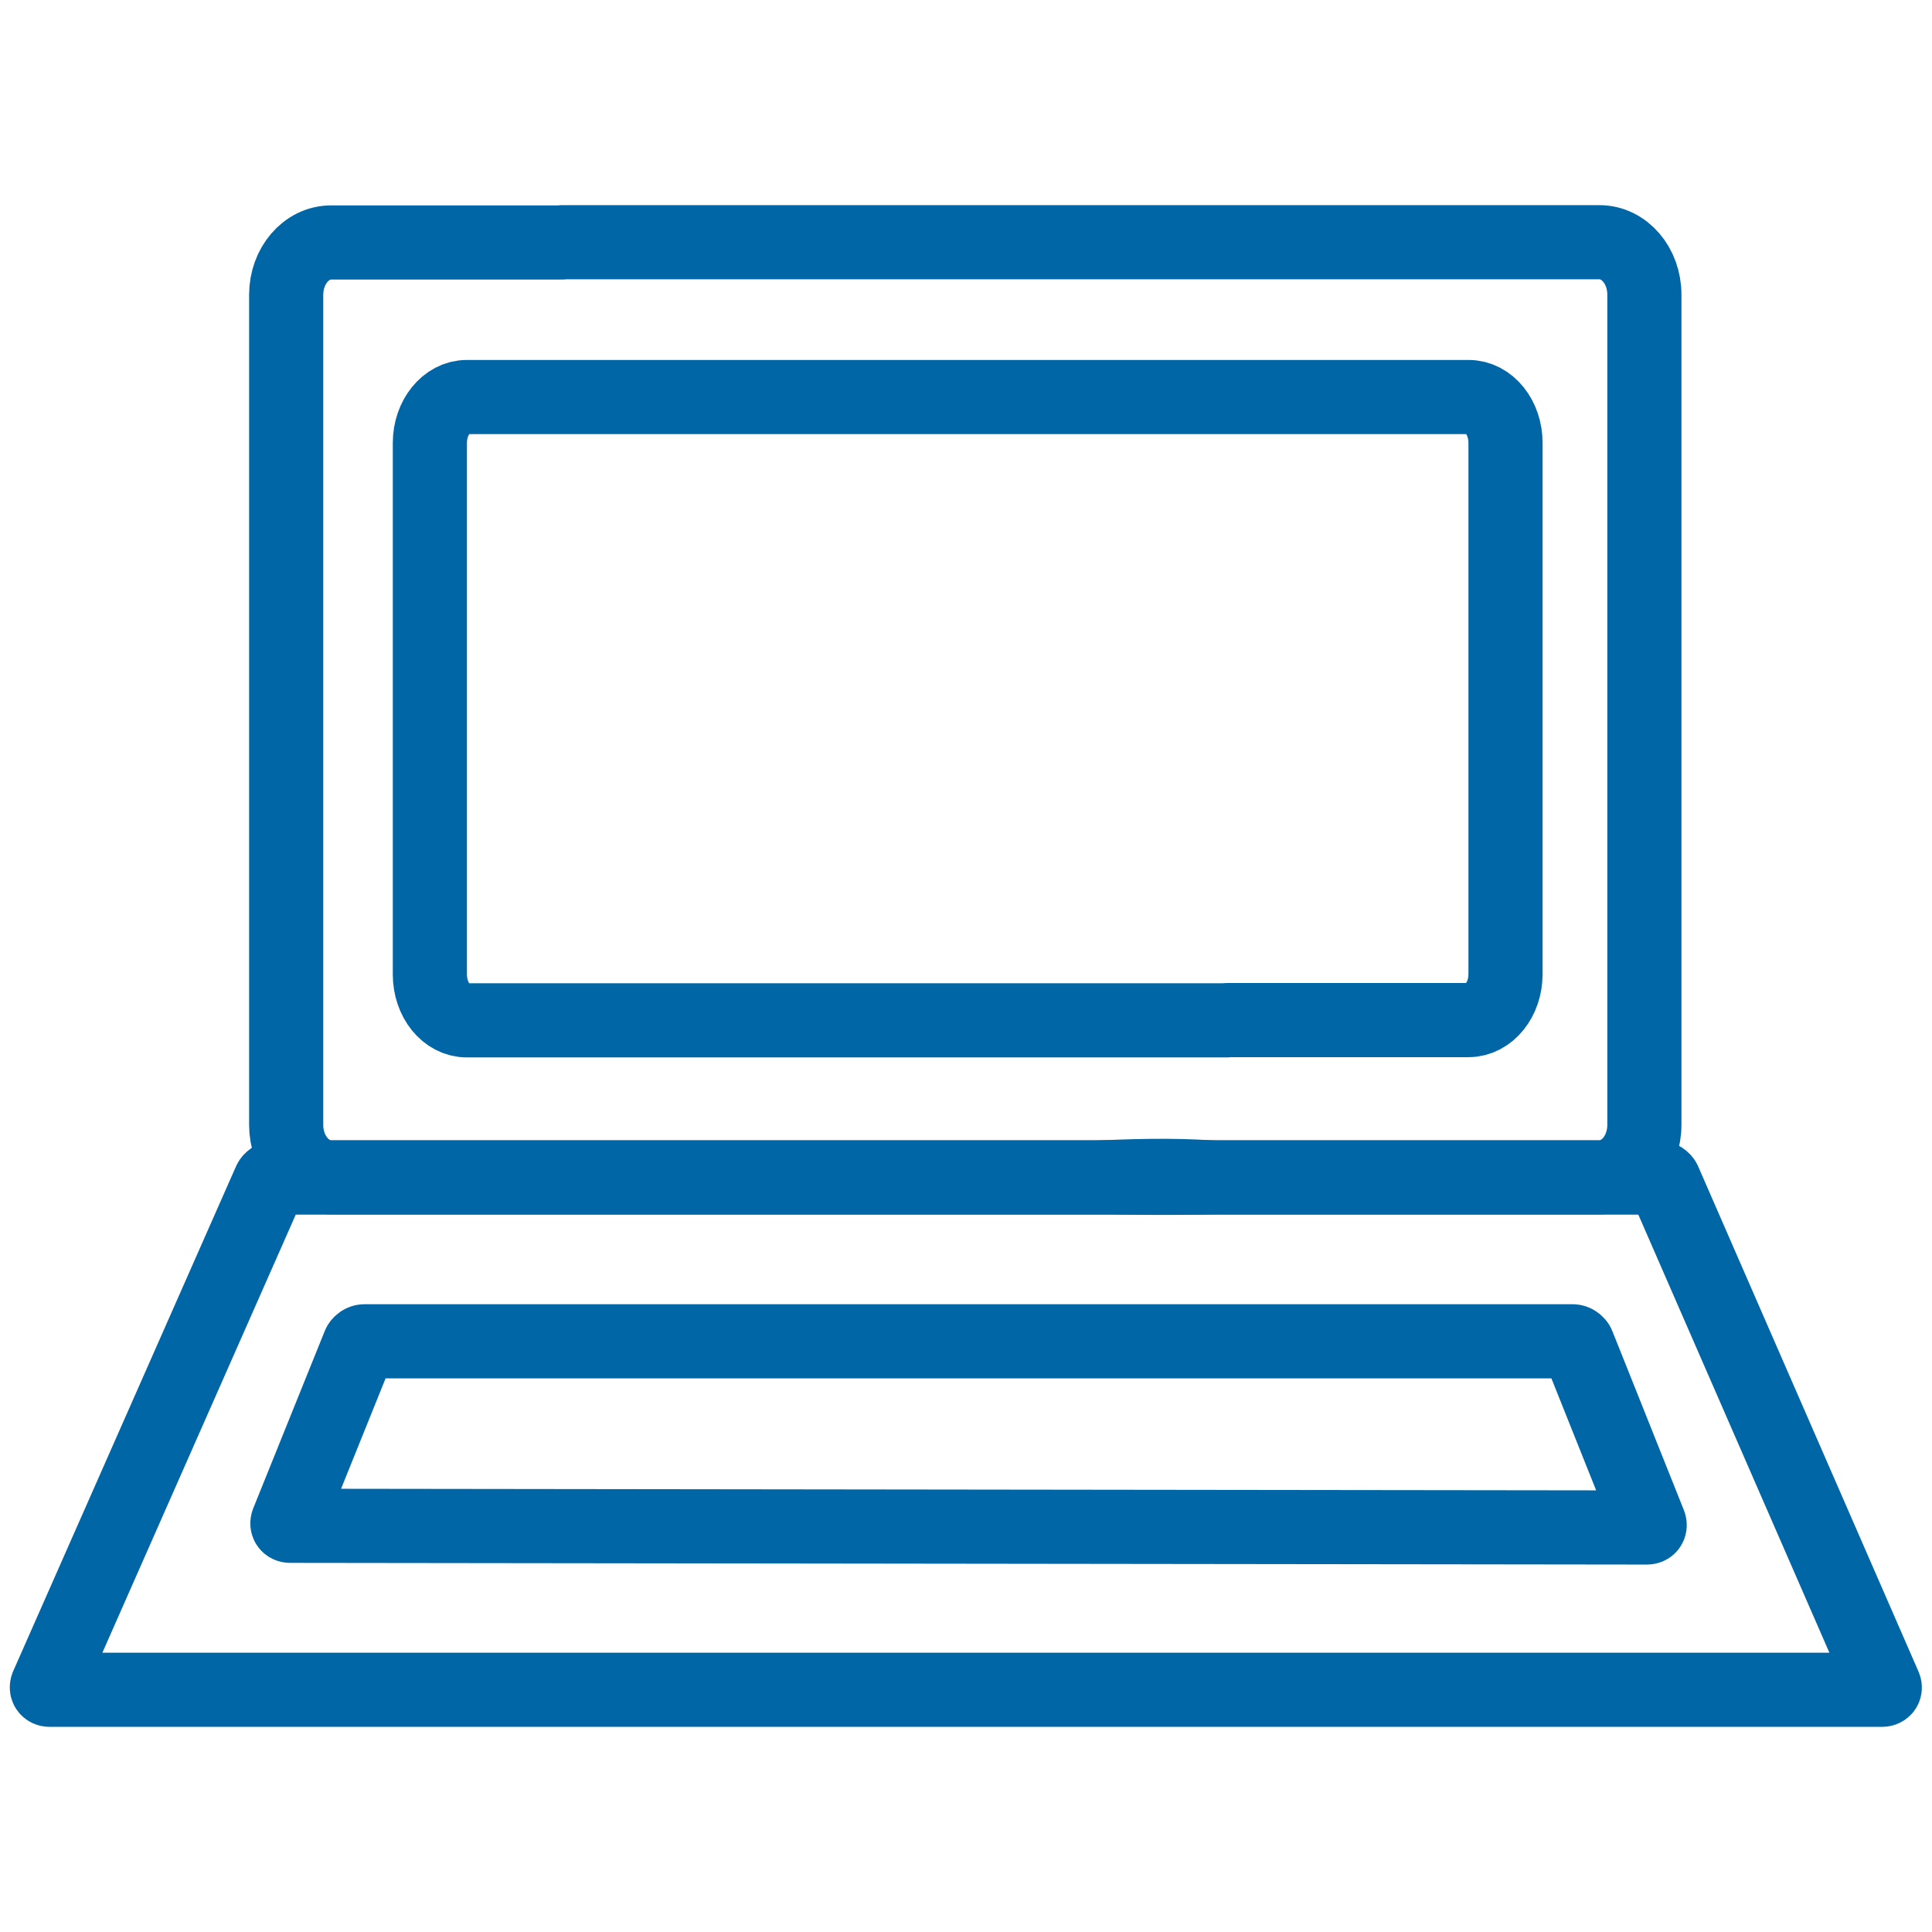
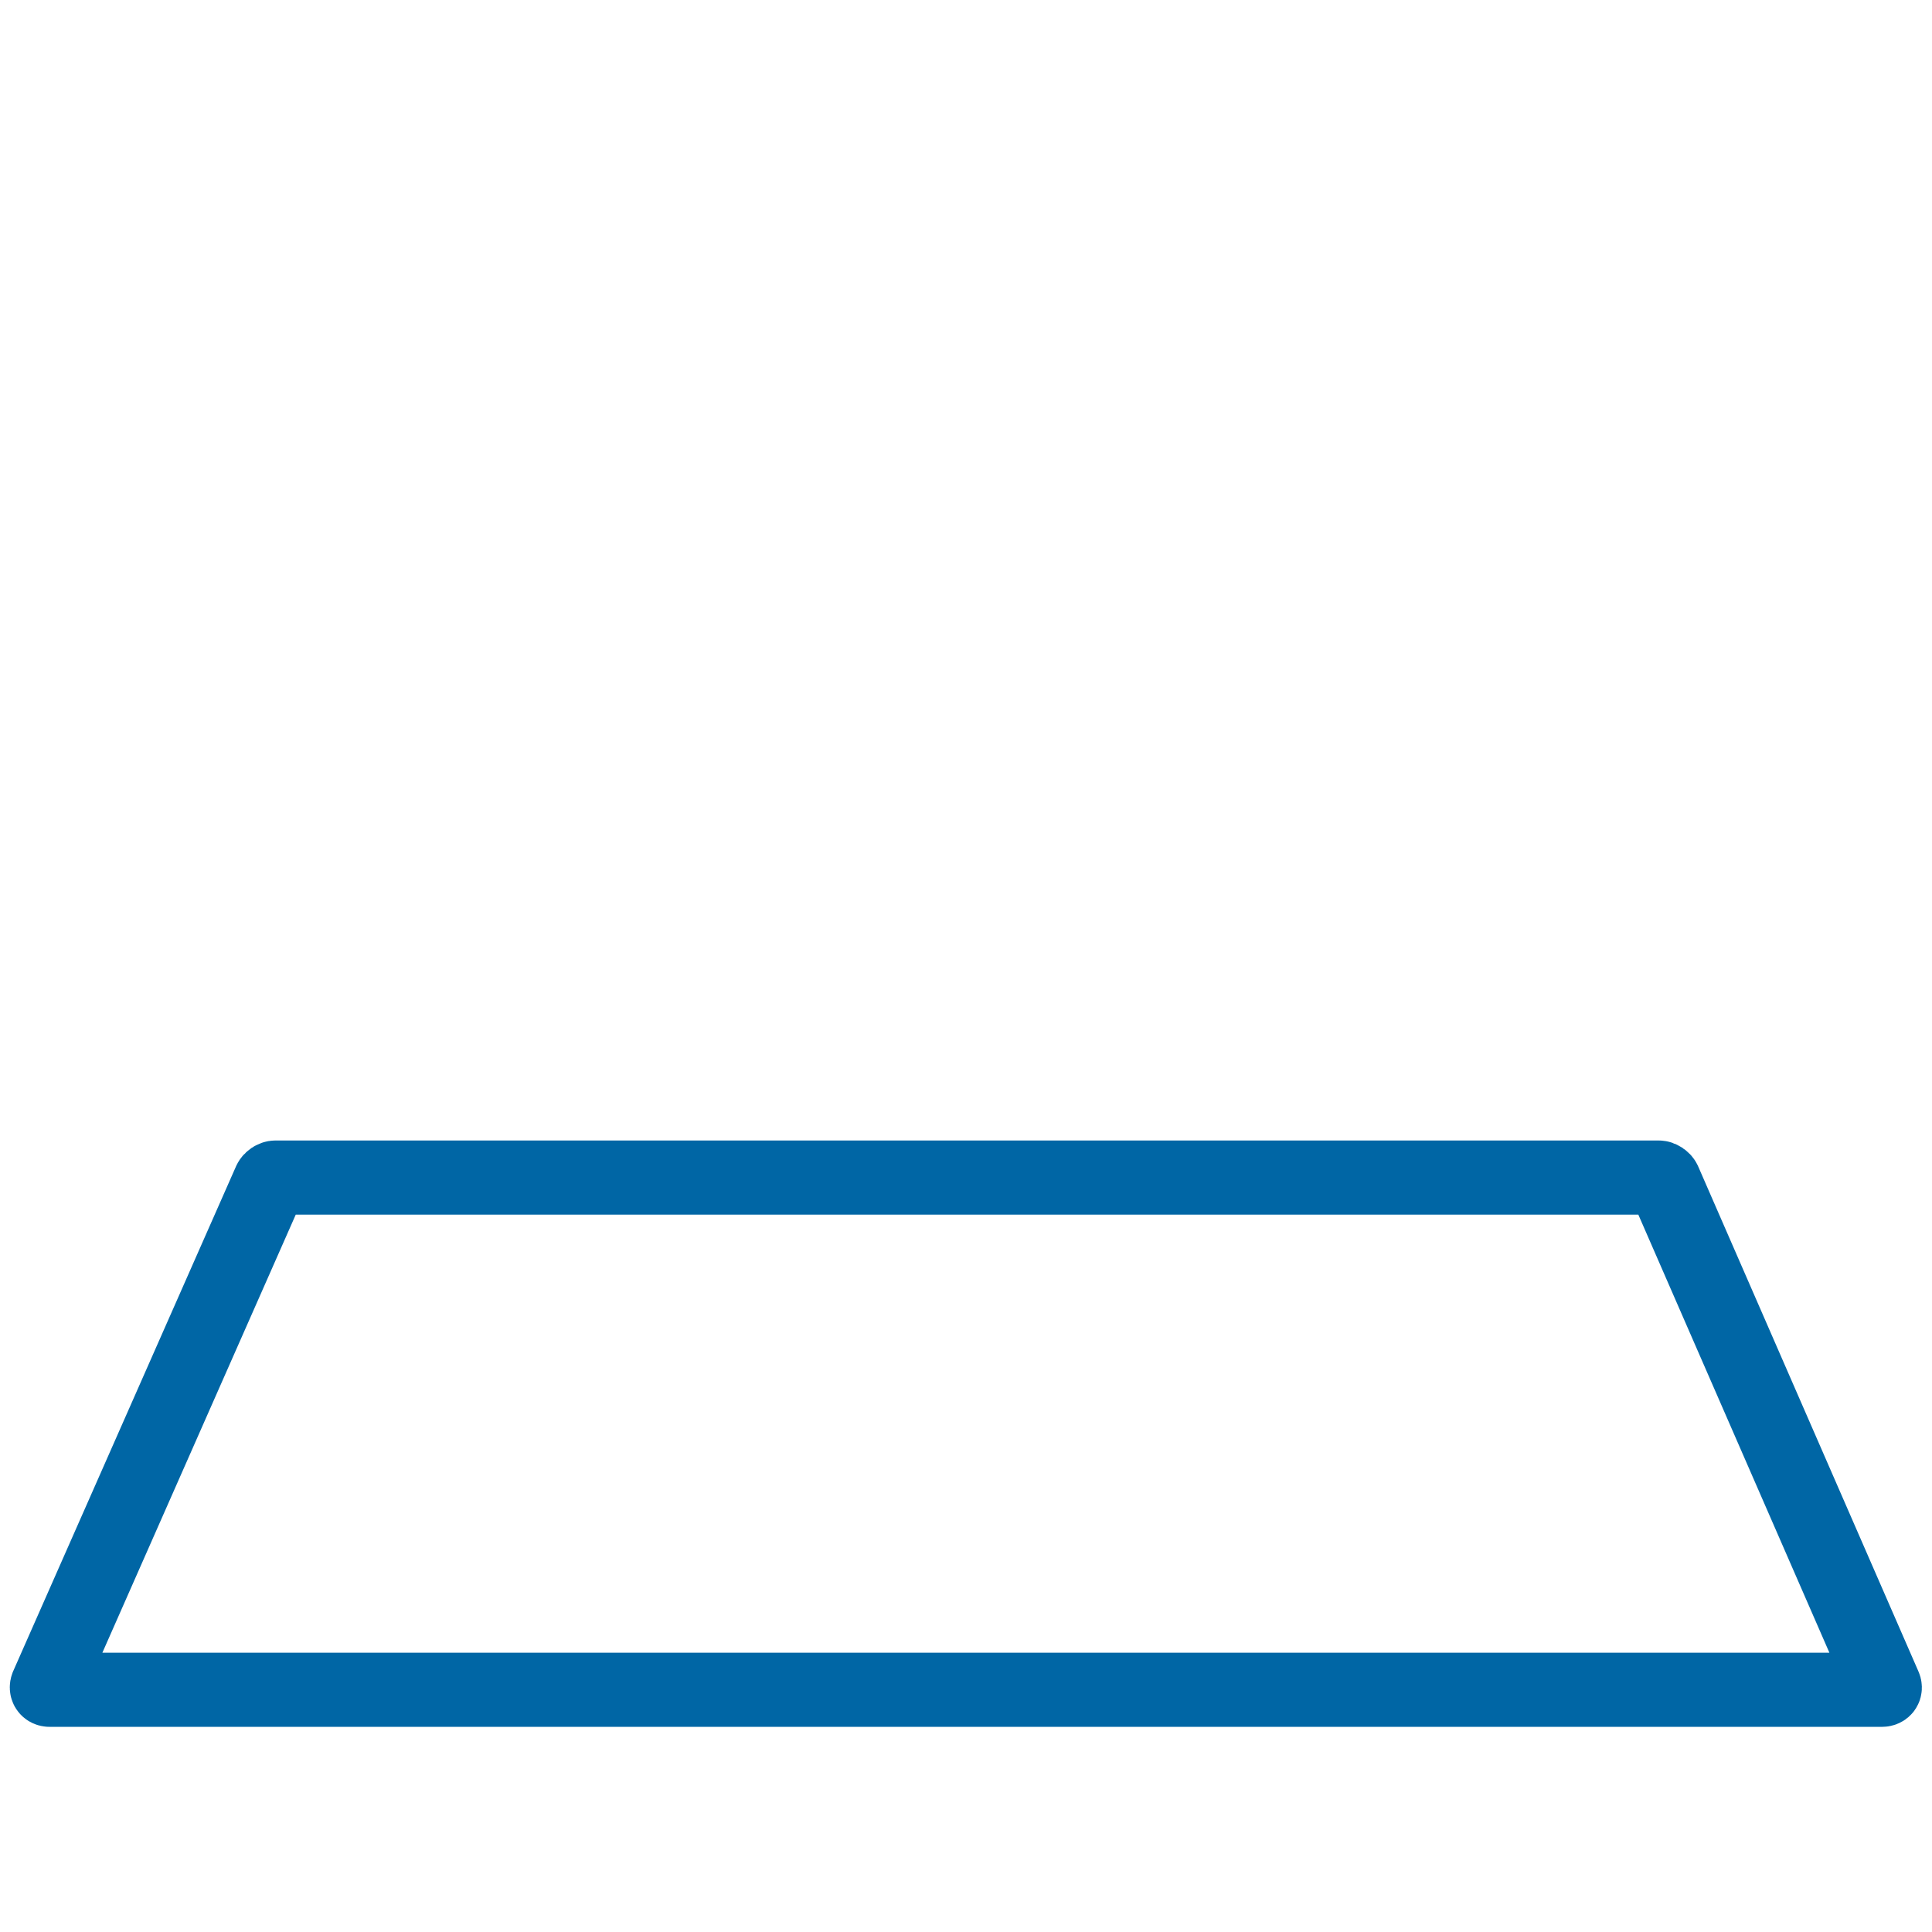
<svg xmlns="http://www.w3.org/2000/svg" id="Layer_1" viewBox="0 0 80 80">
  <defs>
    <style>.cls-1{fill:#0066a5;}.cls-2{fill:none;stroke:#0066a5;stroke-linecap:round;stroke-miterlimit:10;stroke-width:3.07px;}</style>
  </defs>
-   <path class="cls-2" d="M23.27,10.03h42.96c1.03,0,1.86,.97,1.86,2.17V46.58c0,1.2-.83,2.17-1.86,2.17H13.71c-1.03,0-1.86-.97-1.86-2.17V12.21c0-1.2,.83-2.17,1.86-2.17h9.57" />
  <path class="cls-2" d="M60.17,69.97H2.05c-.09,0-.13-.07-.1-.15l9.23-20.91c.04-.08,.14-.15,.23-.15h57.27c.09,0,.19,.07,.23,.15l9.12,20.91c.04,.08,0,.15-.1,.15h-17.78" />
-   <path class="cls-2" d="M25.4,55.54h39.72c.09,0,.19,.07,.22,.15l2.96,7.41c.03,.08-.01,.15-.1,.15l-56.19-.07c-.09,0-.13-.07-.1-.15l2.96-7.34c.03-.08,.13-.15,.22-.15h10.31" />
-   <path class="cls-2" d="M50.8,42.25H19.33c-.85,0-1.53-.85-1.53-1.9V18.34c0-1.05,.69-1.9,1.53-1.9H60.81c.85,0,1.53,.85,1.53,1.9v22c0,1.05-.69,1.9-1.53,1.9h-10.01" />
-   <path class="cls-1" d="M19.75,48.6c5.85-.42,14.35-.81,20.3-1.07,3.38-.13,6.77-.53,10.15-.31,3.38,.21,6.77,.53,10.15,1.38,.08,.02,.14,.11,.11,.19-6.62,1.93-13.6,1.63-20.41,1.19-5.97-.26-14.42-.65-20.3-1.07-.18,0-.19-.3,0-.31h0Z" />
</svg>